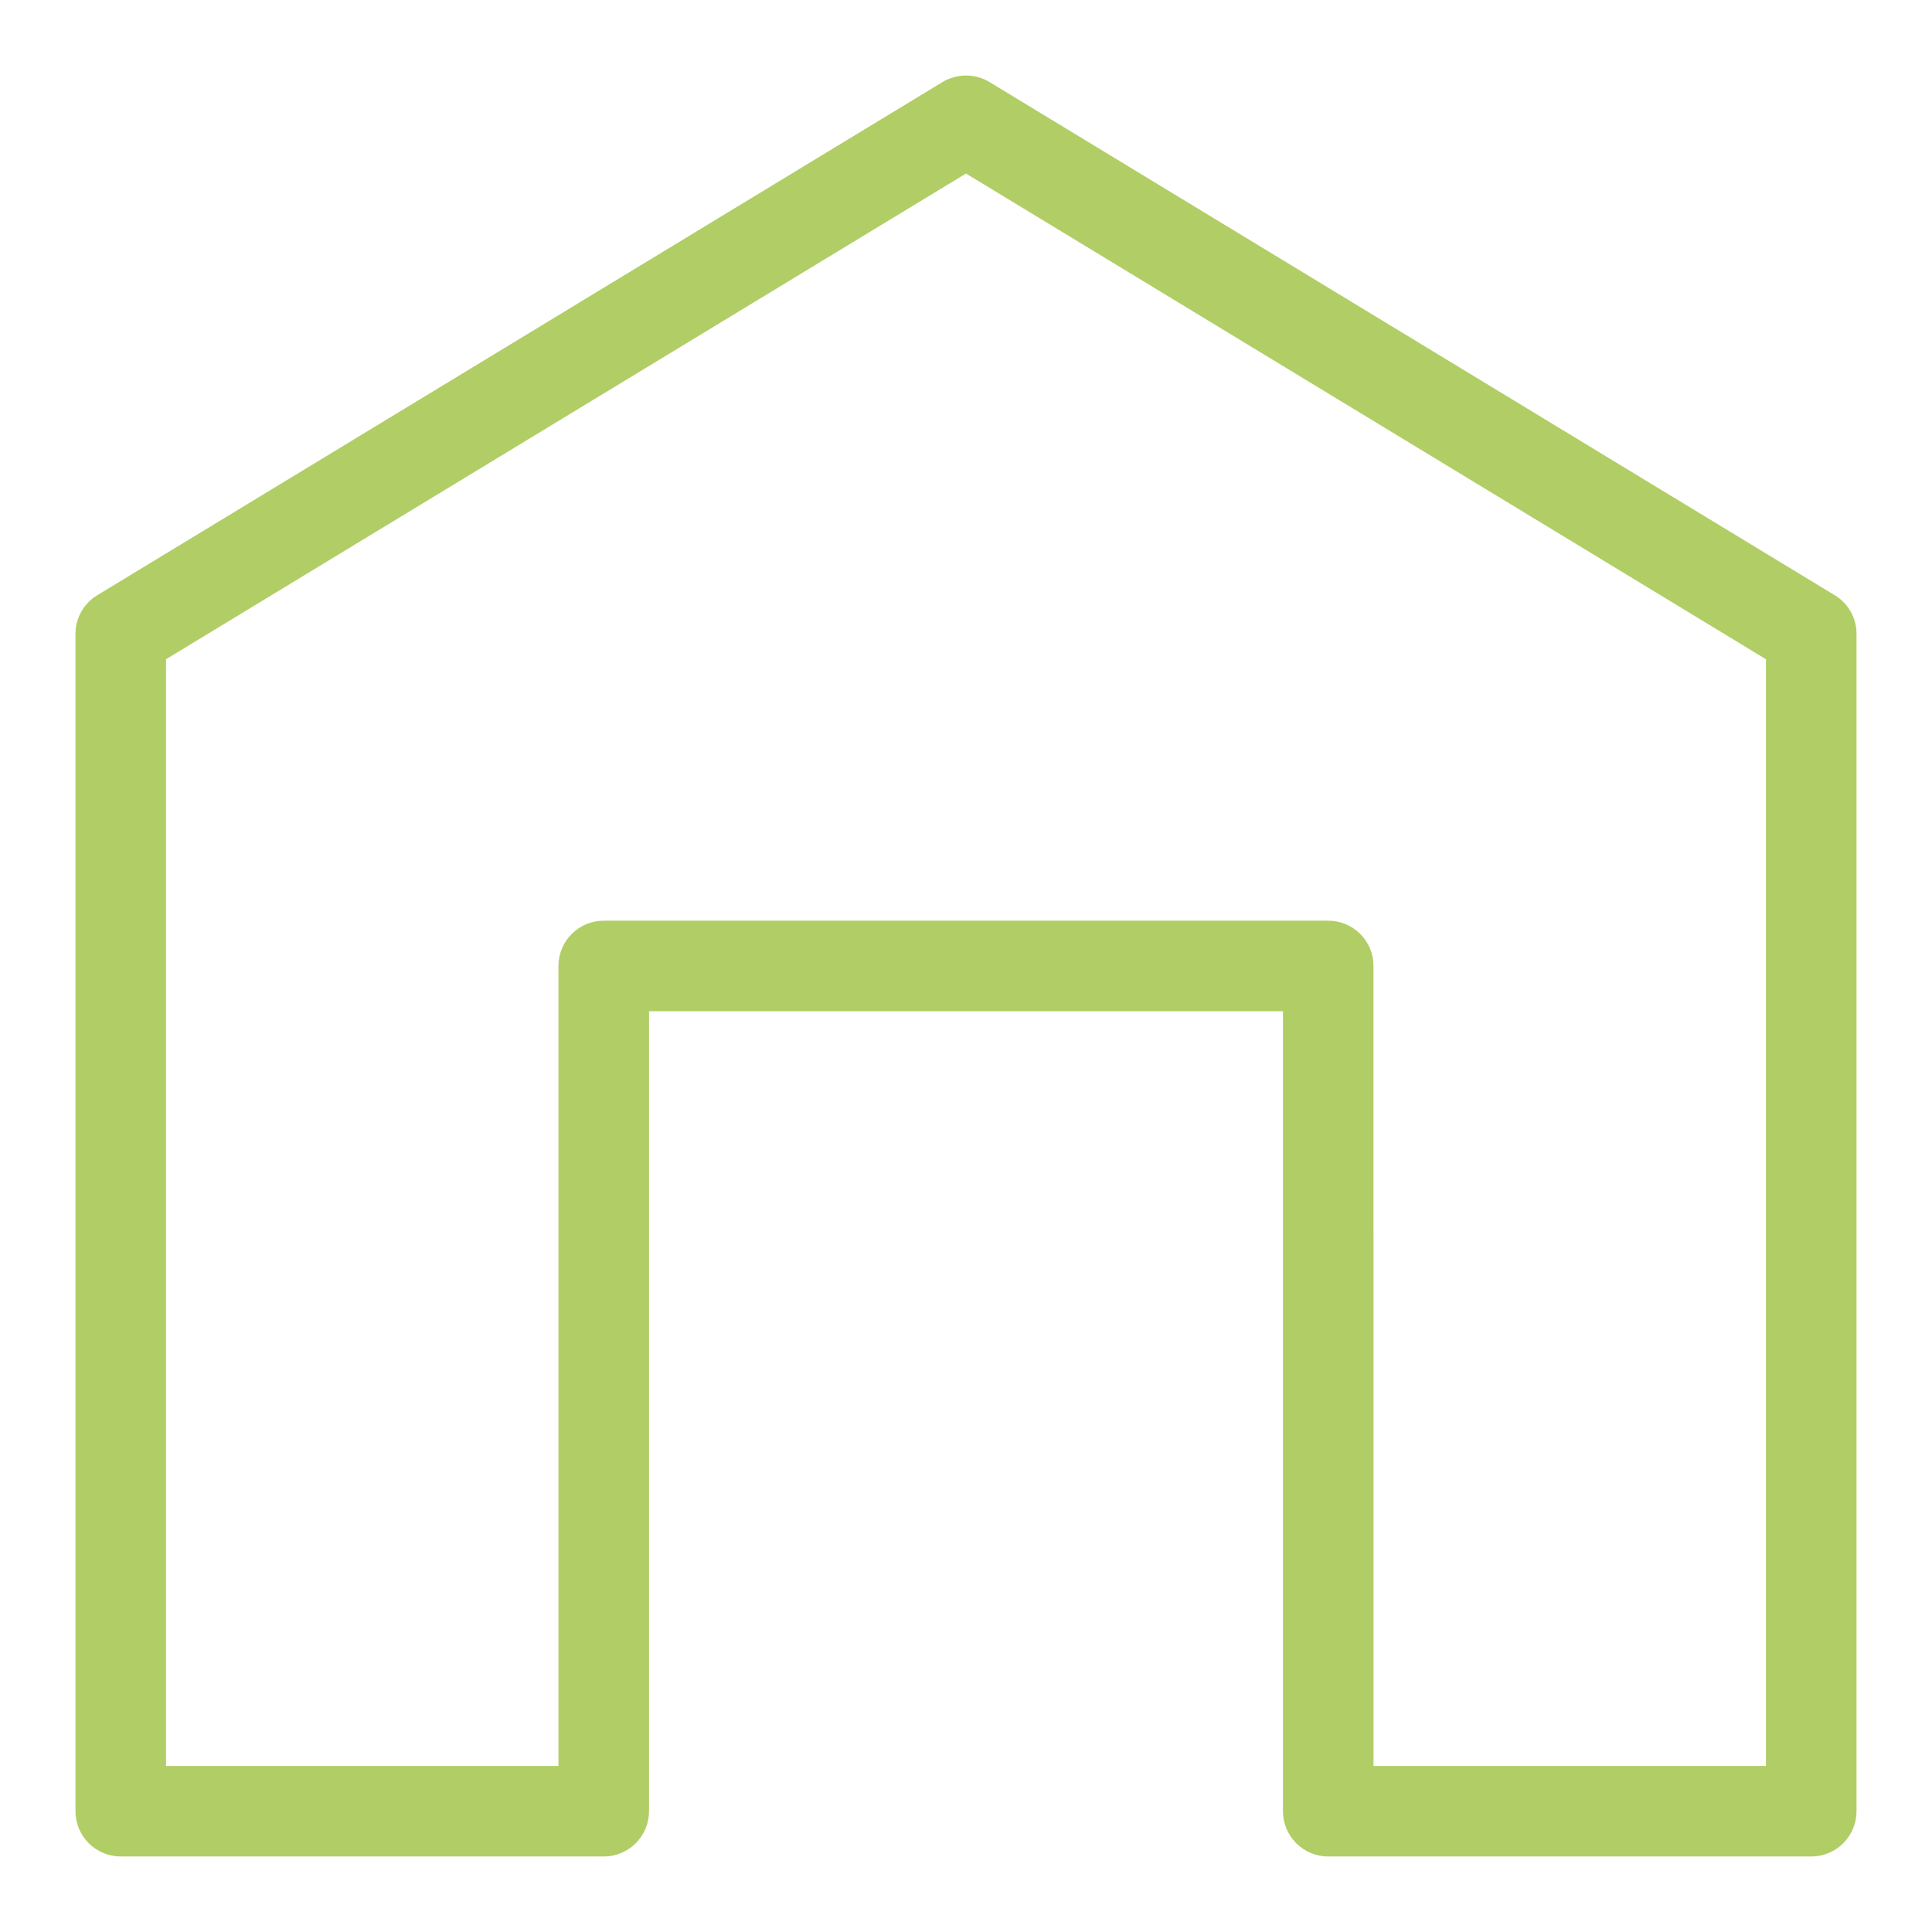
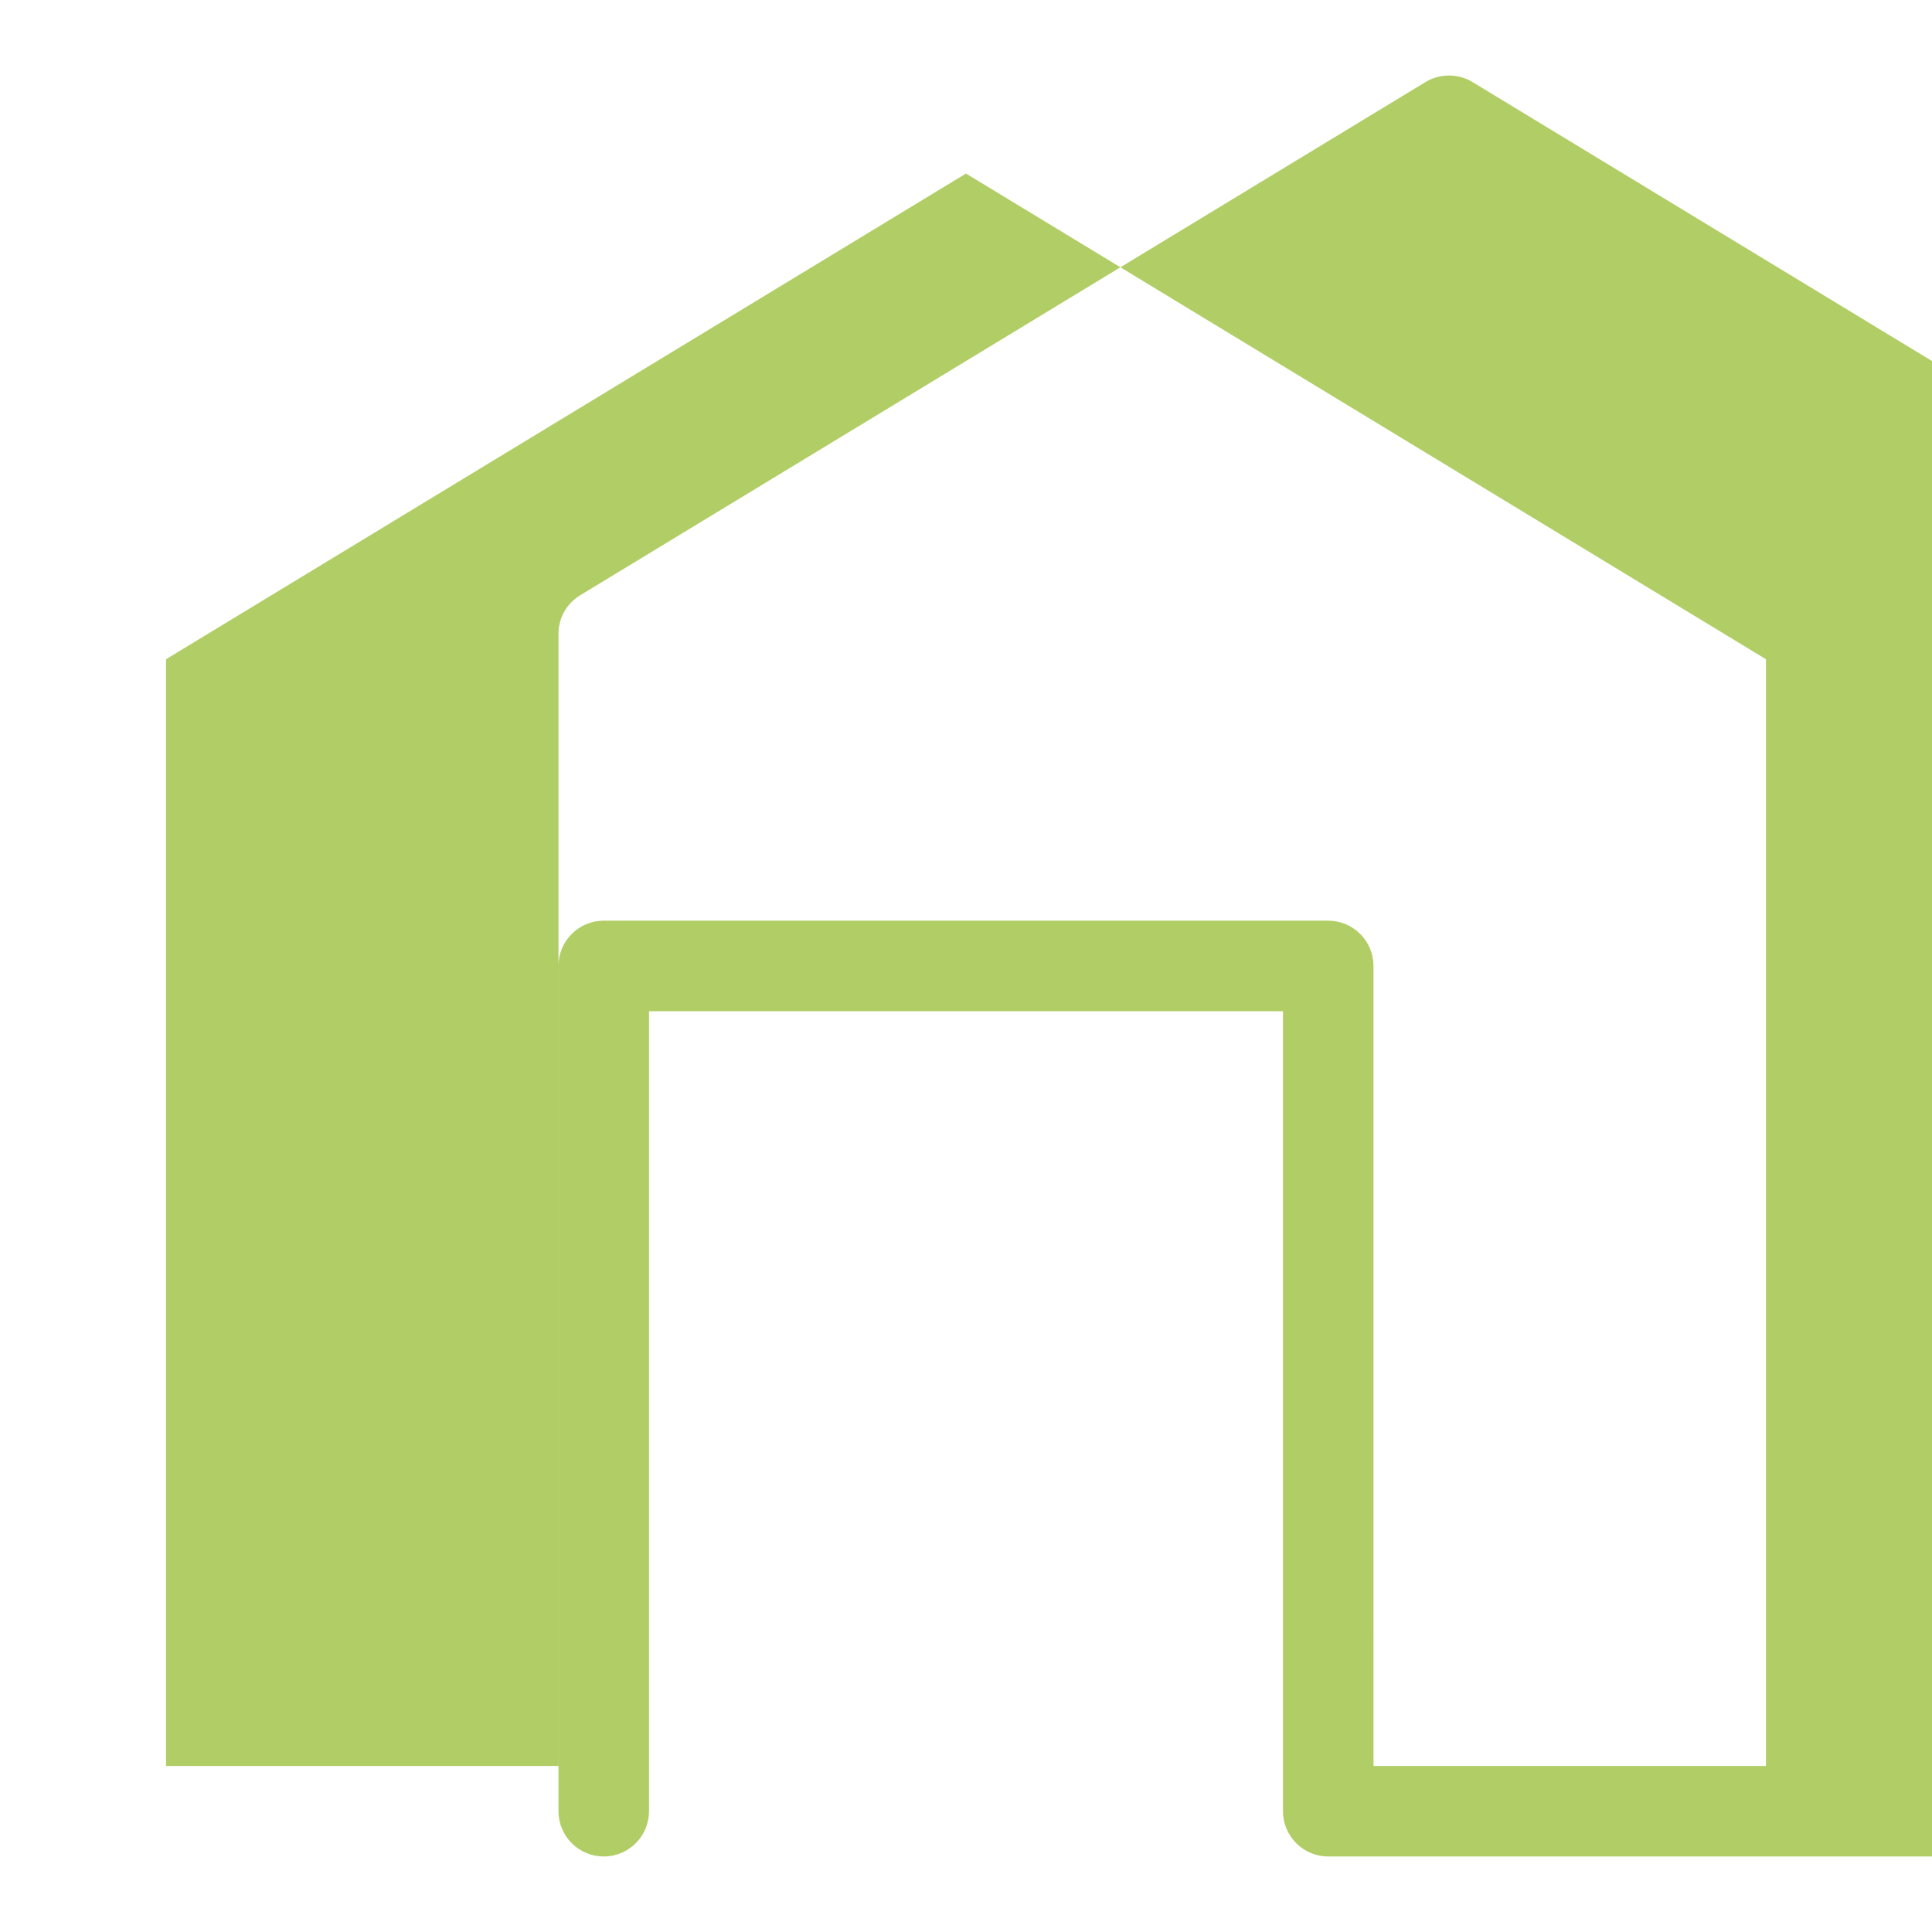
<svg xmlns="http://www.w3.org/2000/svg" width="120" height="120" version="1.1" viewBox="0 0 1200 1200">
-   <path d="m1125 1153.1h-300c-7.461 0-14.613-2.965-19.887-8.238-5.273-5.273-8.238-12.426-8.238-19.887v-496.88h-393.75v496.88c0 7.461-2.965 14.613-8.238 19.887-5.273 5.273-12.426 8.238-19.887 8.238h-300c-7.461 0-14.613-2.965-19.887-8.238-5.273-5.273-8.238-12.426-8.238-19.887v-731.25c-0.027-9.816 5.098-18.926 13.5-24l525-318.75c4.414-2.664 9.469-4.07 14.625-4.07s10.211 1.406 14.625 4.07l525 318.75c8.402 5.074 13.527 14.184 13.5 24v731.25c0 7.461-2.965 14.613-8.238 19.887-5.273 5.273-12.426 8.238-19.887 8.238zm-271.88-56.25h243.75v-687.38l-496.88-301.69-496.88 301.69v687.38h243.75v-496.88c0-7.461 2.965-14.613 8.238-19.887 5.273-5.273 12.426-8.238 19.887-8.238h450c7.461 0 14.613 2.965 19.887 8.238 5.273 5.273 8.238 12.426 8.238 19.887z" fill="#b1ce66" />
+   <path d="m1125 1153.1h-300c-7.461 0-14.613-2.965-19.887-8.238-5.273-5.273-8.238-12.426-8.238-19.887v-496.88h-393.75v496.88c0 7.461-2.965 14.613-8.238 19.887-5.273 5.273-12.426 8.238-19.887 8.238c-7.461 0-14.613-2.965-19.887-8.238-5.273-5.273-8.238-12.426-8.238-19.887v-731.25c-0.027-9.816 5.098-18.926 13.5-24l525-318.75c4.414-2.664 9.469-4.07 14.625-4.07s10.211 1.406 14.625 4.07l525 318.75c8.402 5.074 13.527 14.184 13.5 24v731.25c0 7.461-2.965 14.613-8.238 19.887-5.273 5.273-12.426 8.238-19.887 8.238zm-271.88-56.25h243.75v-687.38l-496.88-301.69-496.88 301.69v687.38h243.75v-496.88c0-7.461 2.965-14.613 8.238-19.887 5.273-5.273 12.426-8.238 19.887-8.238h450c7.461 0 14.613 2.965 19.887 8.238 5.273 5.273 8.238 12.426 8.238 19.887z" fill="#b1ce66" />
</svg>